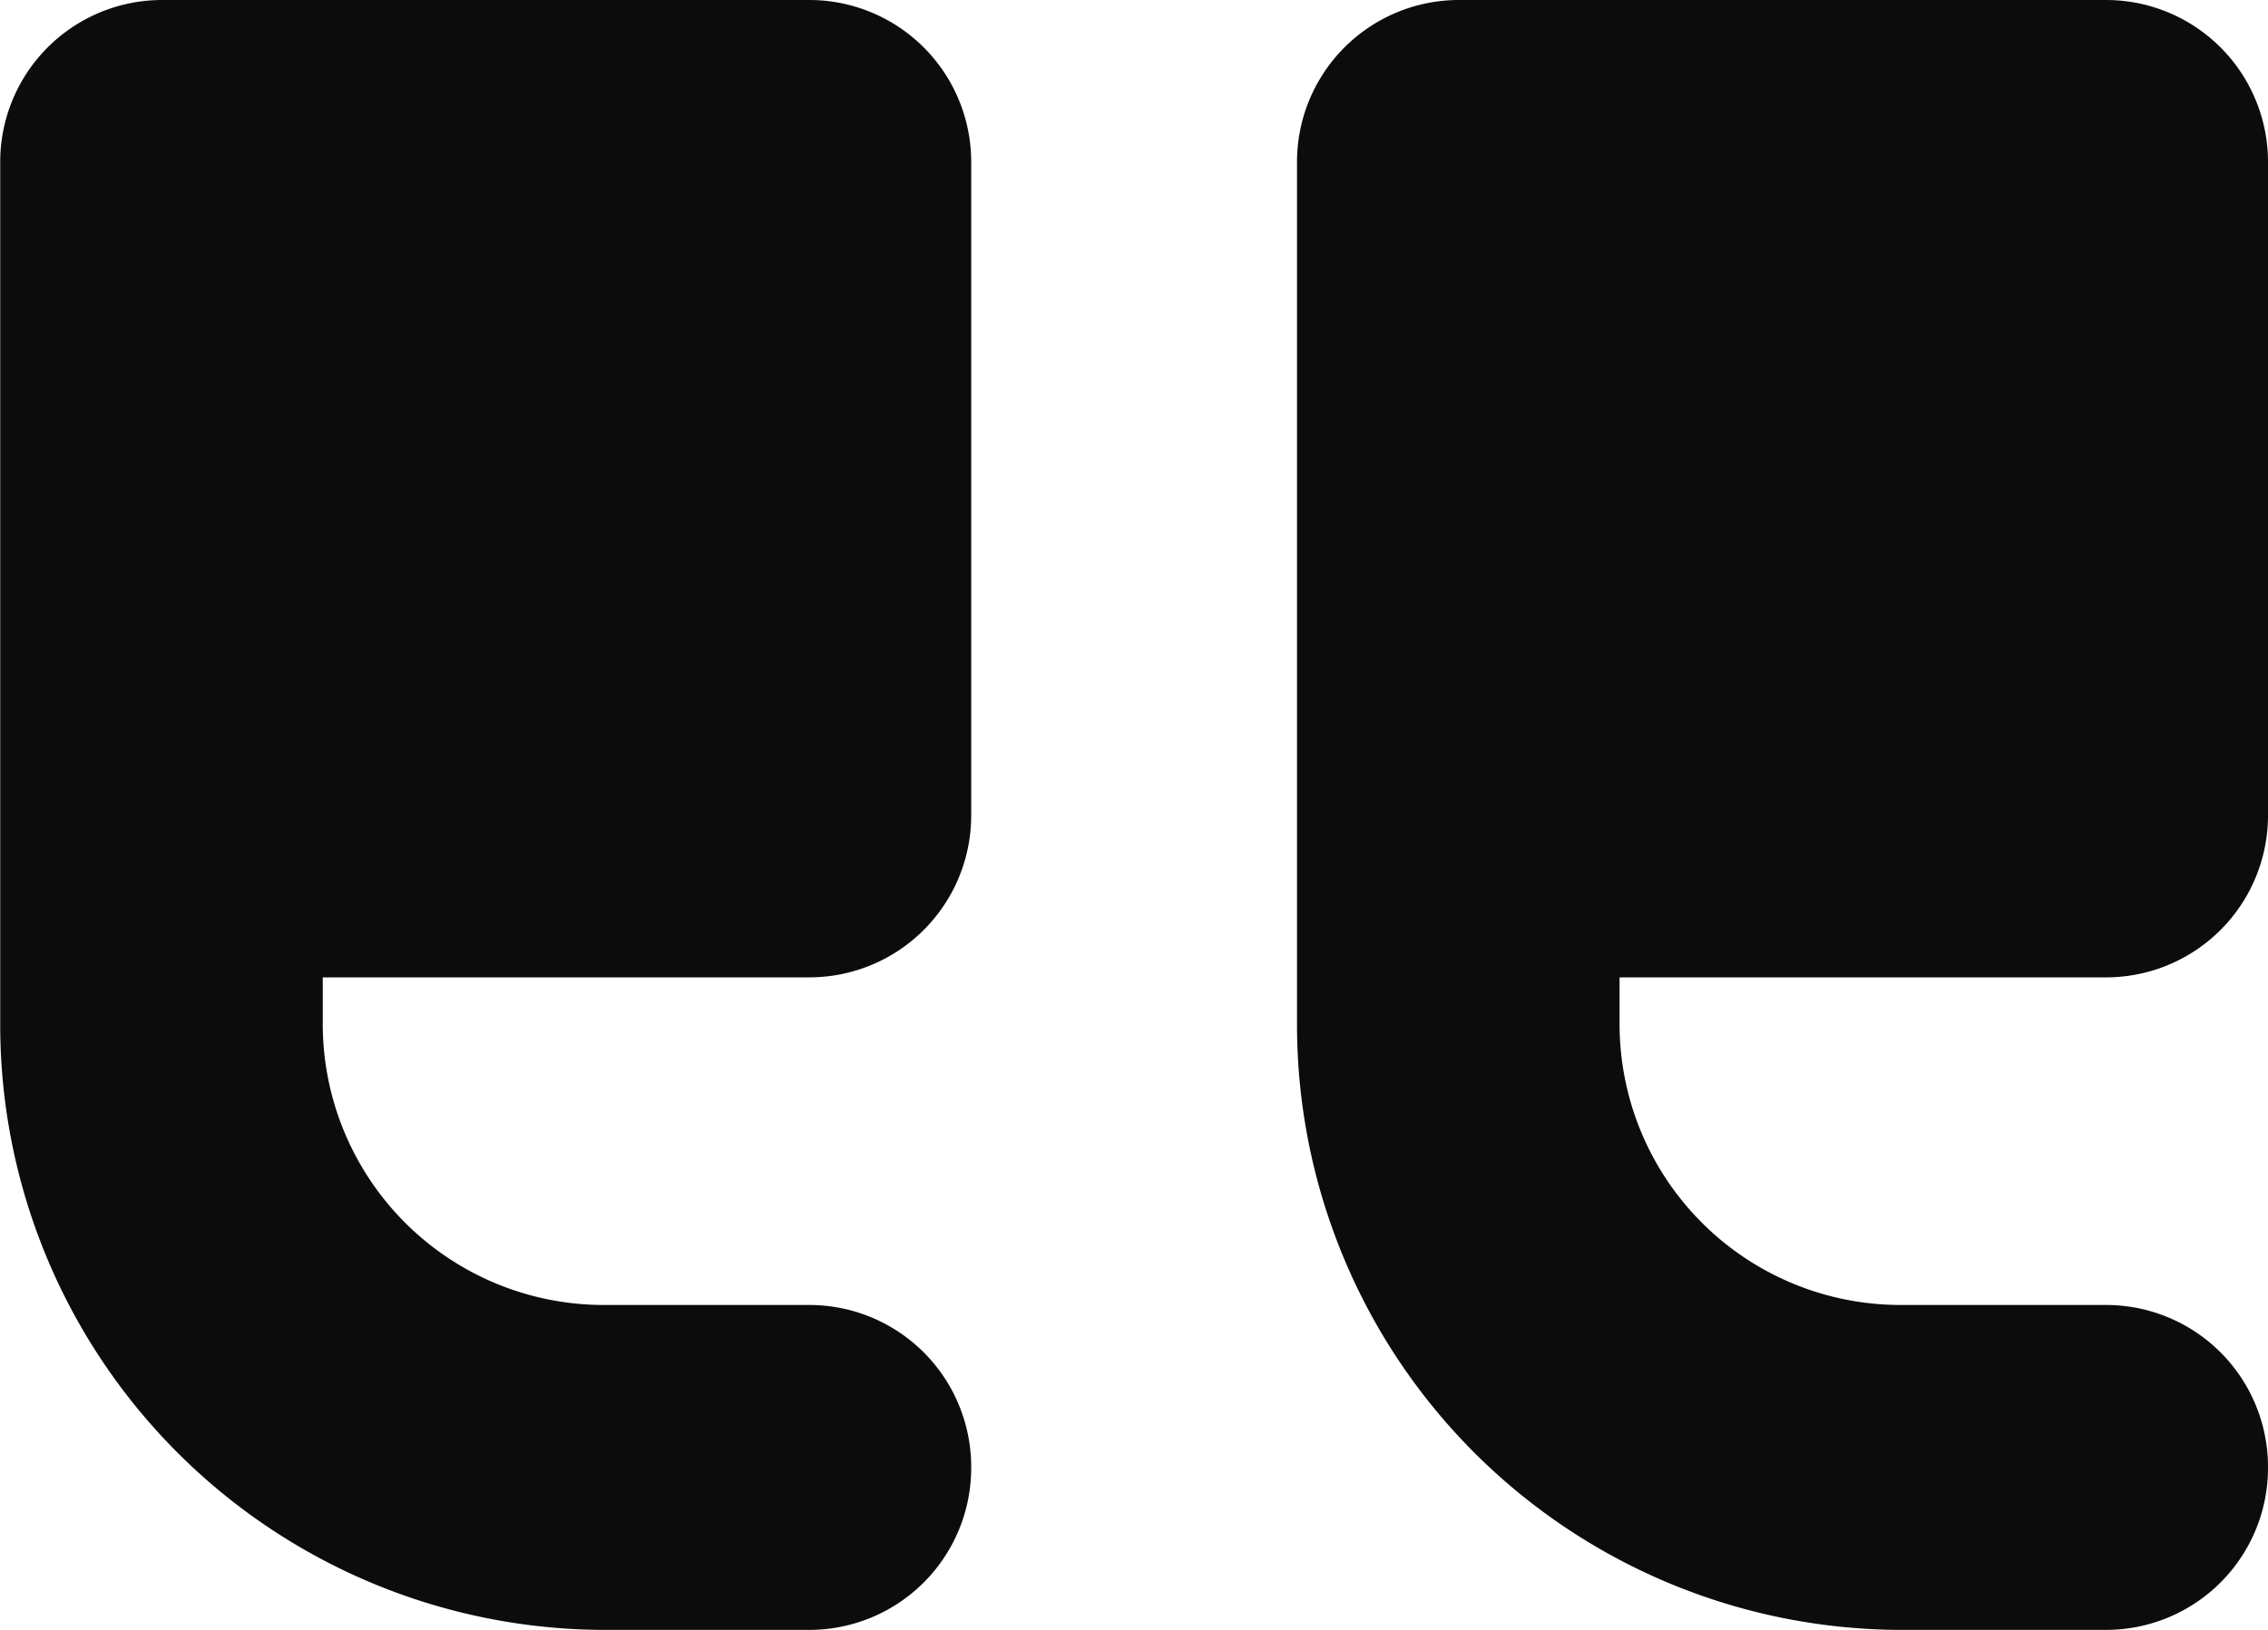
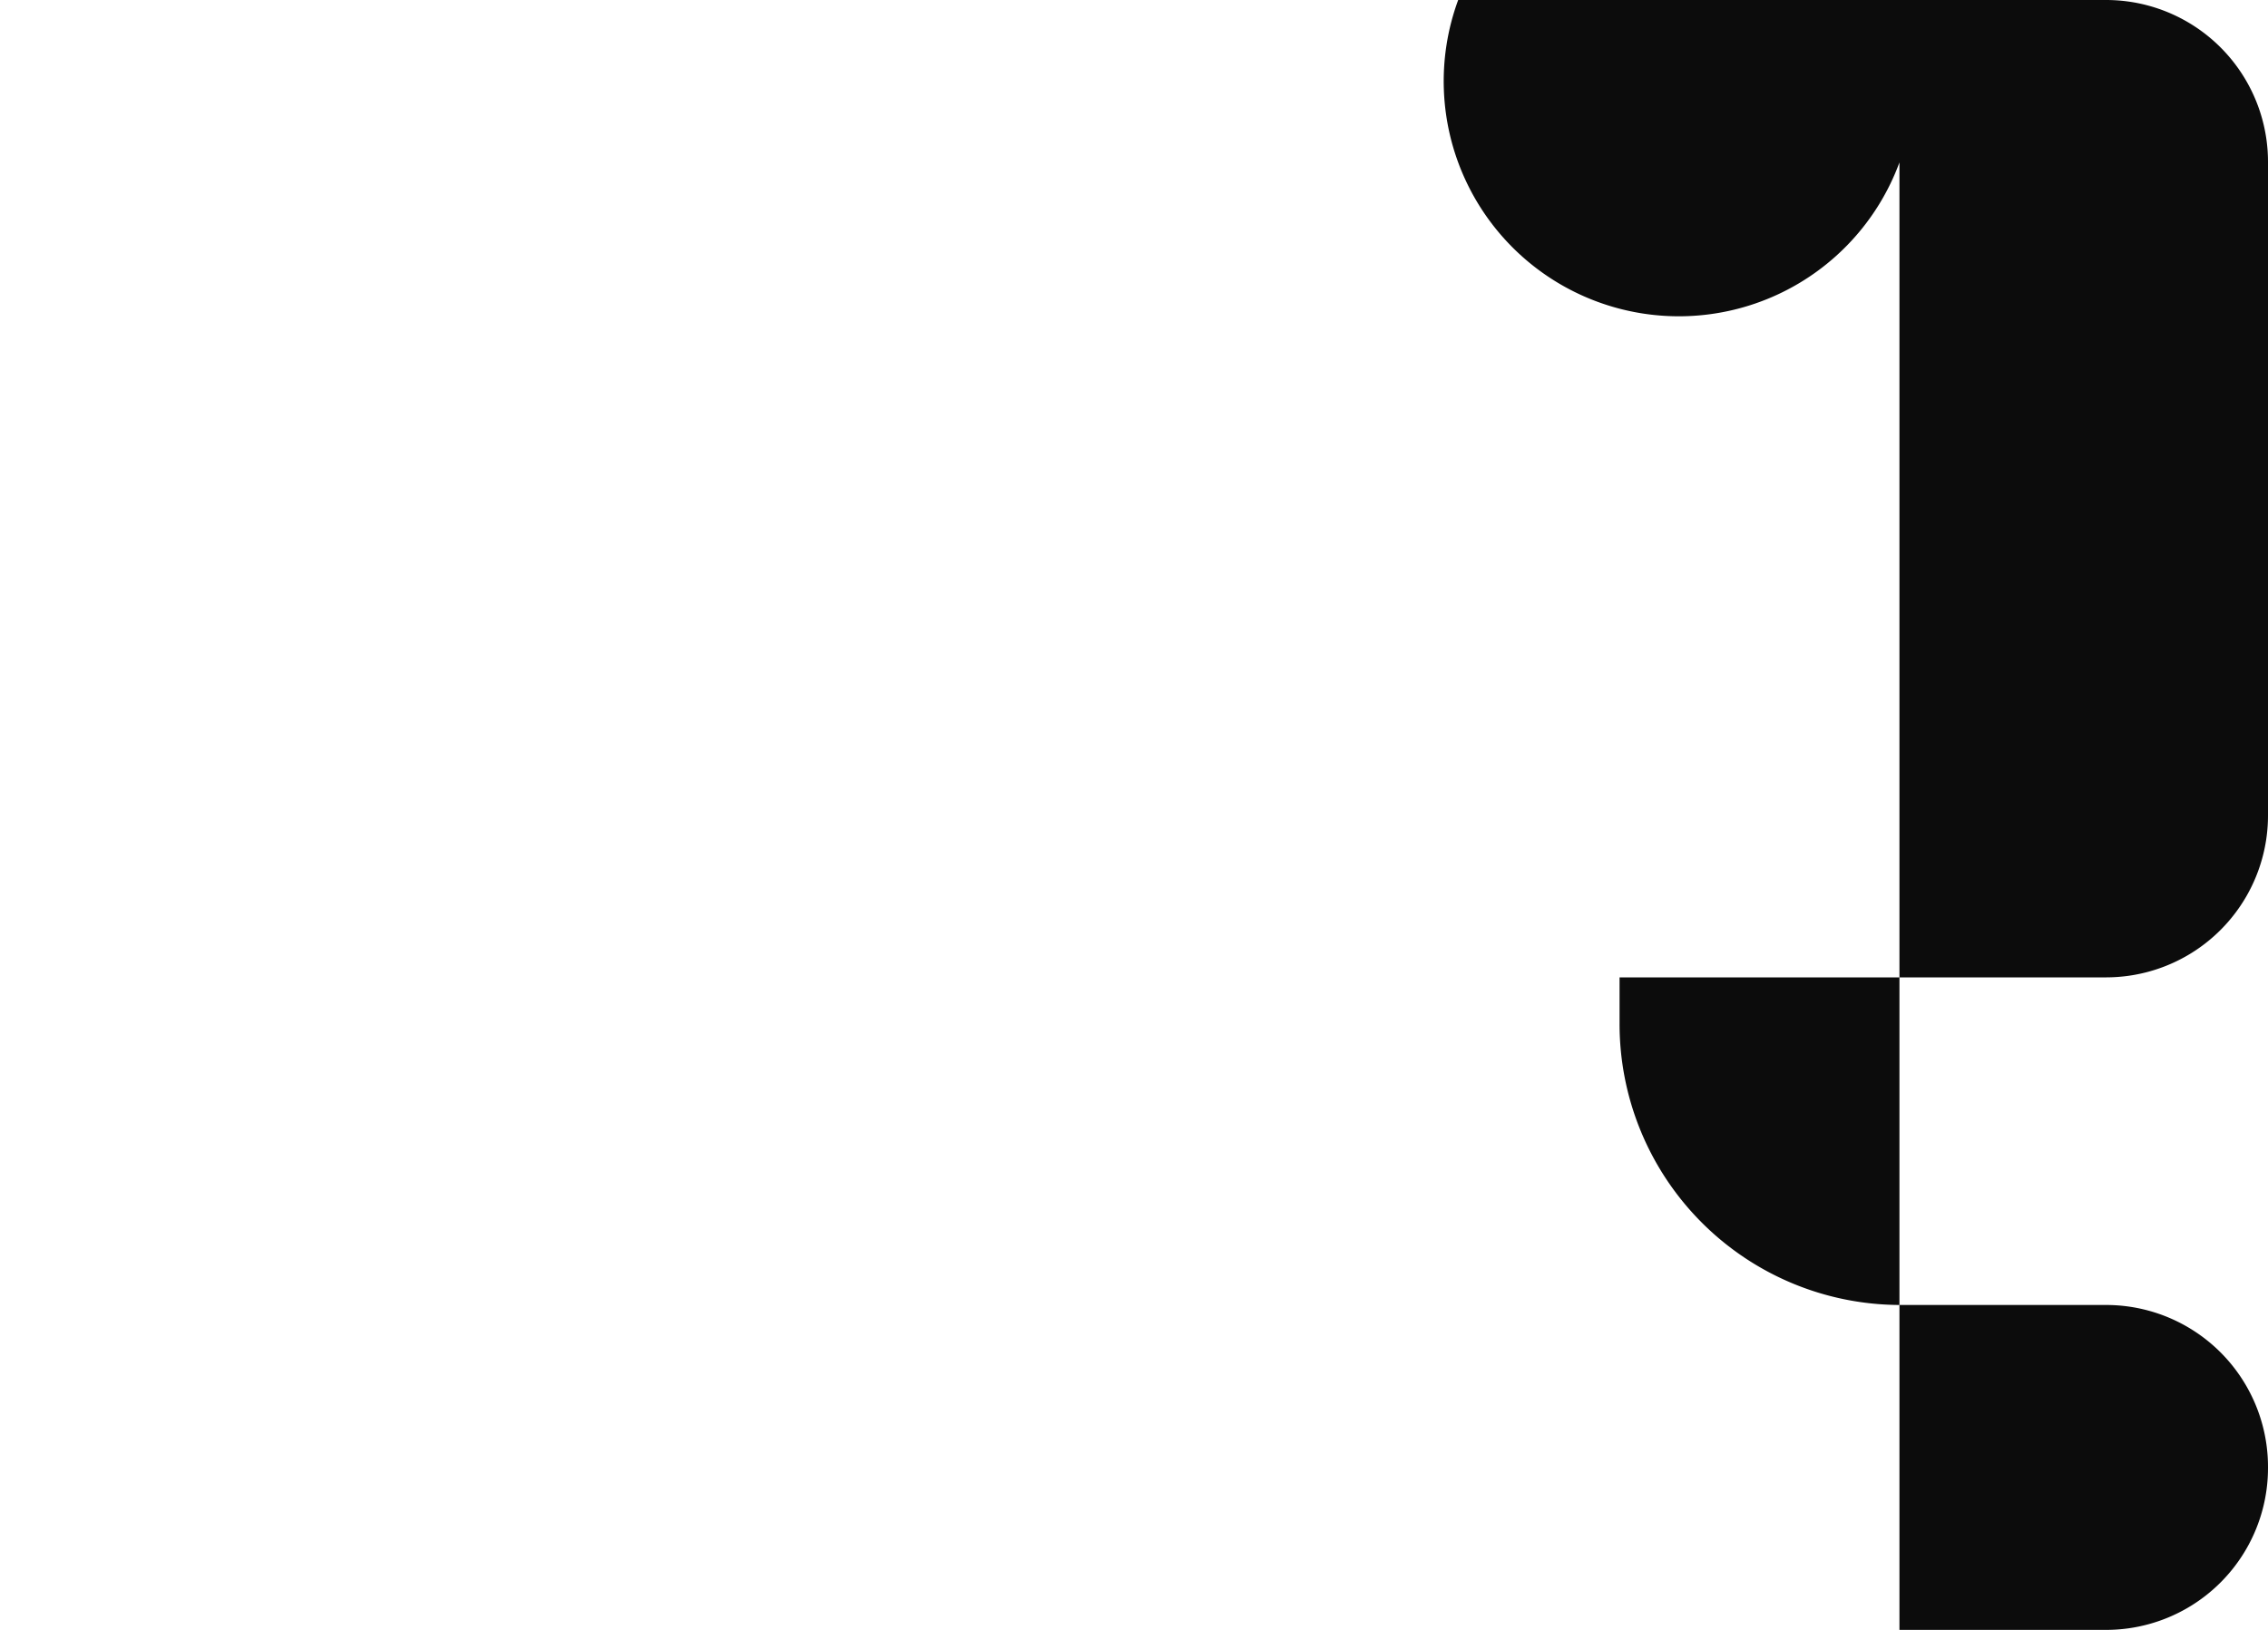
<svg xmlns="http://www.w3.org/2000/svg" id="Group_17027" data-name="Group 17027" width="32" height="23" viewBox="0 0 32 23">
  <g id="g4636" transform="translate(18.297)">
-     <path id="path4638" d="M-98.056,0h9.148A2.285,2.285,0,0,1-86.63,2.292V11.5a2.285,2.285,0,0,1-2.278,2.292h-6.871v.65a3.965,3.965,0,0,0,3.948,3.973h2.923a2.285,2.285,0,0,1,2.278,2.292A2.285,2.285,0,0,1-88.907,23H-91.83a8.54,8.54,0,0,1-8.5-8.558V2.292A2.285,2.285,0,0,1-98.056,0" transform="translate(100.333)" fill="#0c0c0c" />
+     <path id="path4638" d="M-98.056,0h9.148A2.285,2.285,0,0,1-86.63,2.292V11.5a2.285,2.285,0,0,1-2.278,2.292h-6.871v.65a3.965,3.965,0,0,0,3.948,3.973h2.923a2.285,2.285,0,0,1,2.278,2.292A2.285,2.285,0,0,1-88.907,23H-91.83V2.292A2.285,2.285,0,0,1-98.056,0" transform="translate(100.333)" fill="#0c0c0c" />
  </g>
  <g id="g4640">
-     <path id="path4642" d="M-98.056,0h9.148A2.285,2.285,0,0,1-86.63,2.292V11.5a2.285,2.285,0,0,1-2.278,2.292h-6.871v.65a3.965,3.965,0,0,0,3.948,3.973h2.923a2.285,2.285,0,0,1,2.278,2.292A2.285,2.285,0,0,1-88.907,23H-91.83a8.54,8.54,0,0,1-8.5-8.558V2.292A2.285,2.285,0,0,1-98.056,0" transform="translate(100.333)" fill="#0c0c0c" />
-   </g>
+     </g>
</svg>